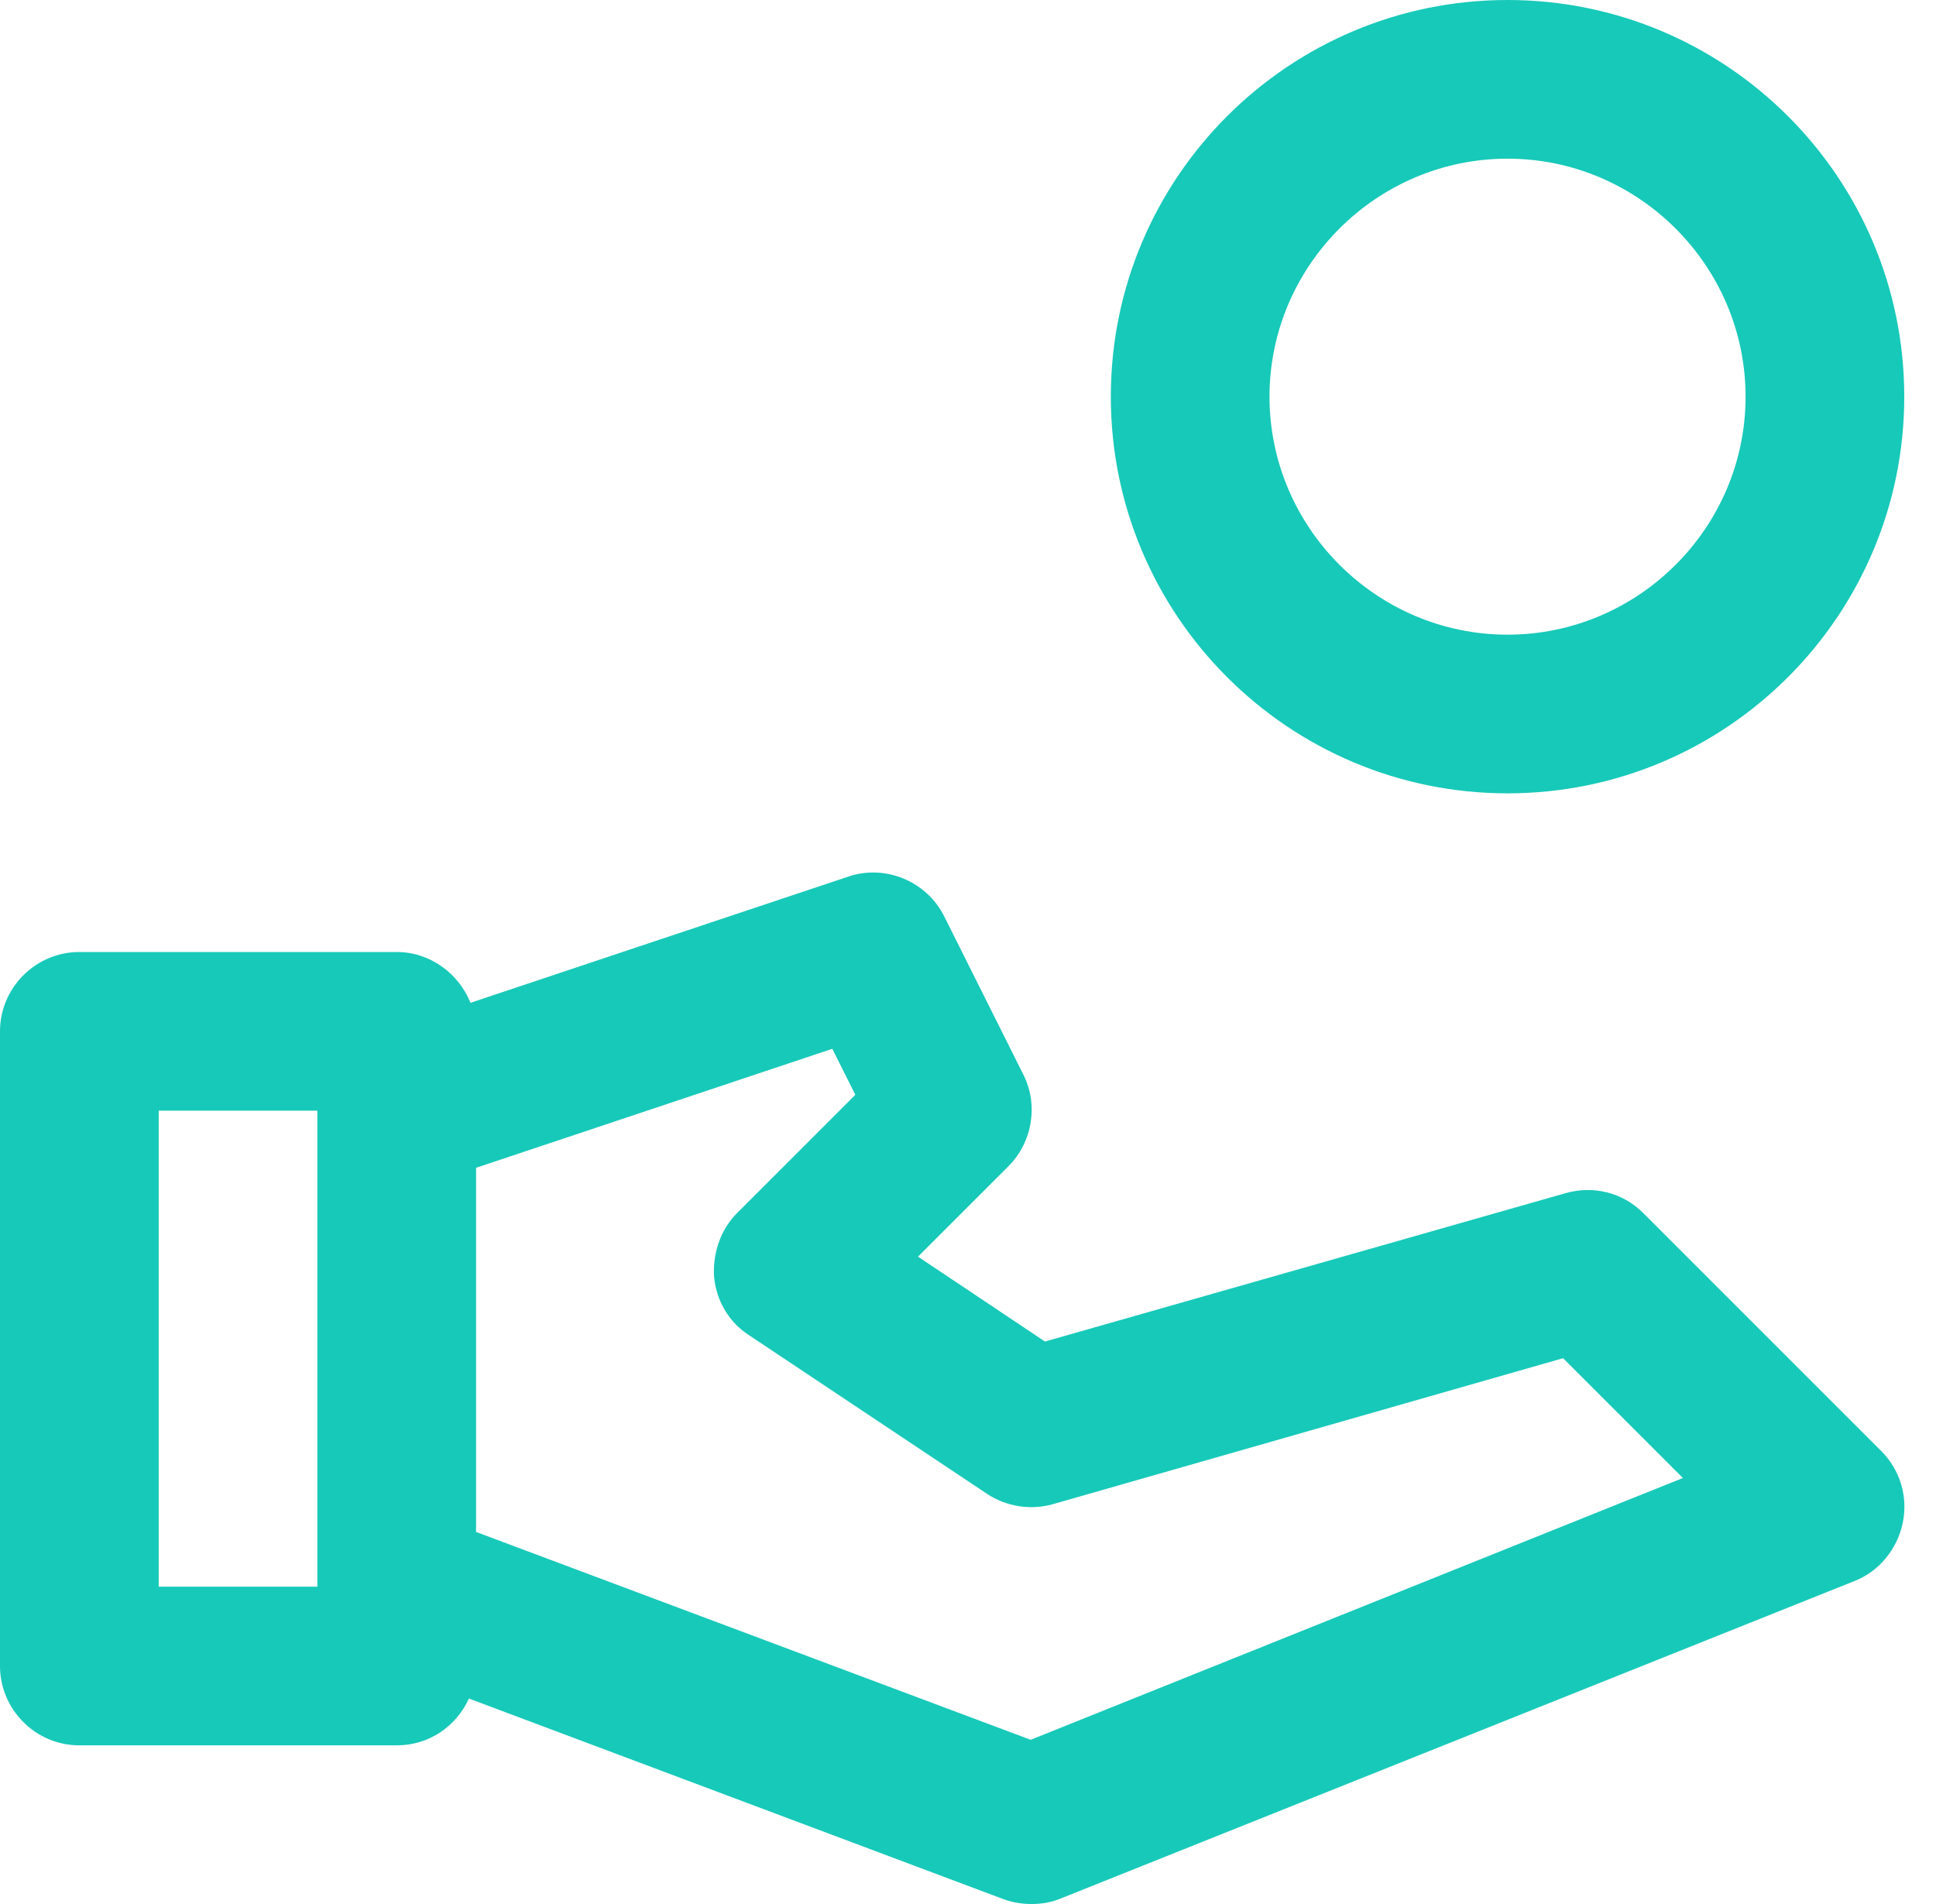
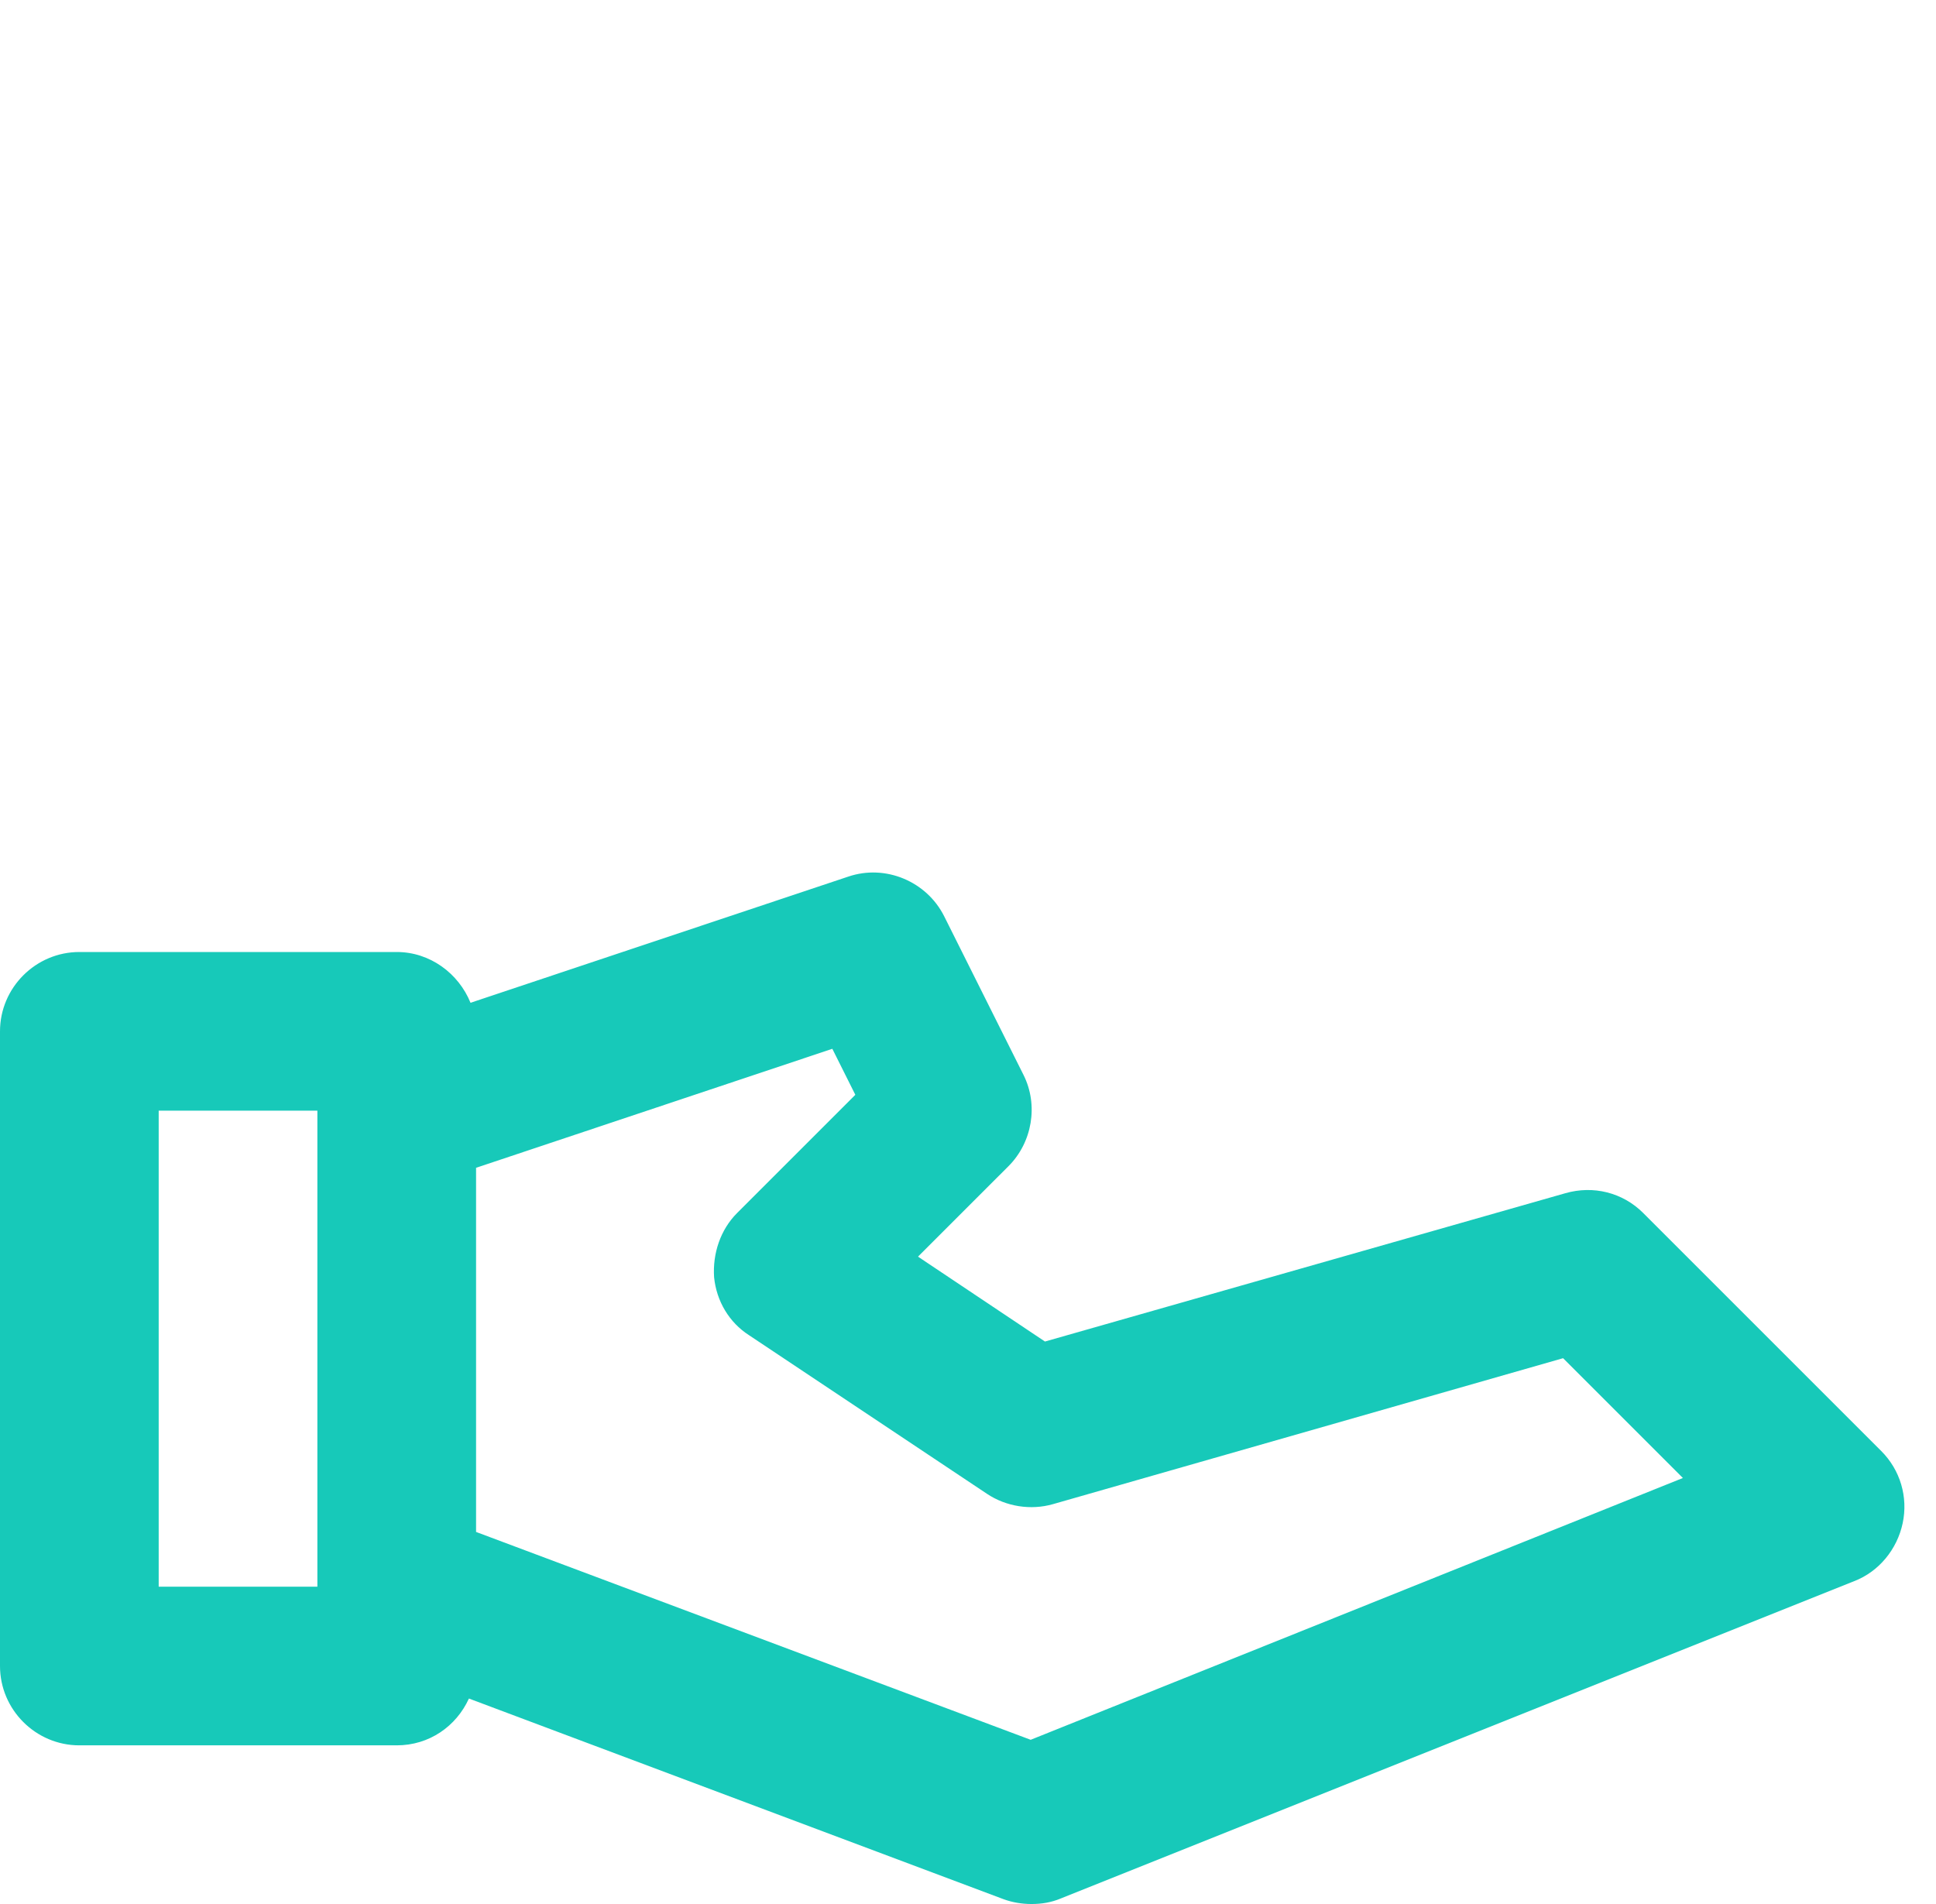
<svg xmlns="http://www.w3.org/2000/svg" width="61" height="60" viewBox="0 0 61 60" fill="none">
-   <path d="M47.5 25C54.4 25 60 19.4 60 12.5C60 5.6 54.4 0 47.5 0C40.6 0 35 5.6 35 12.5C35 19.4 40.6 25 47.5 25ZM47.5 5C51.625 5 55 8.375 55 12.5C55 16.625 51.625 20 47.5 20C43.375 20 40 16.625 40 12.5C40 8.375 43.375 5 47.5 5Z" fill="#17C9B9" />
  <path d="M51.775 38.225C51.125 37.575 50.2 37.35 49.325 37.6L32.925 42.275L28.925 39.6L31.775 36.75C32.525 36 32.725 34.825 32.25 33.875L29.75 28.875C29.2 27.775 27.9 27.225 26.725 27.625L14.825 31.6C14.45 30.675 13.55 30 12.5 30H2.5C1.125 30 0 31.125 0 32.5V52.5C0 53.875 1.125 55 2.5 55H12.5C13.525 55 14.375 54.4 14.775 53.525L31.625 59.85C31.9 59.95 32.2 60 32.5 60C32.825 60 33.125 59.95 33.425 59.825L58.425 49.825C59.2 49.525 59.775 48.825 59.95 48C60.125 47.175 59.875 46.325 59.275 45.725L51.775 38.225ZM5 50V35H10V50H5ZM32.475 54.825L15 48.275V36.8L26.225 33.05L26.95 34.5L23.225 38.225C22.7 38.75 22.45 39.5 22.5 40.25C22.575 41 22.975 41.675 23.6 42.075L31.1 47.075C31.7 47.475 32.475 47.6 33.175 47.4L49.25 42.8L53.025 46.575L32.475 54.825Z" fill="#17C9B9" />
</svg>